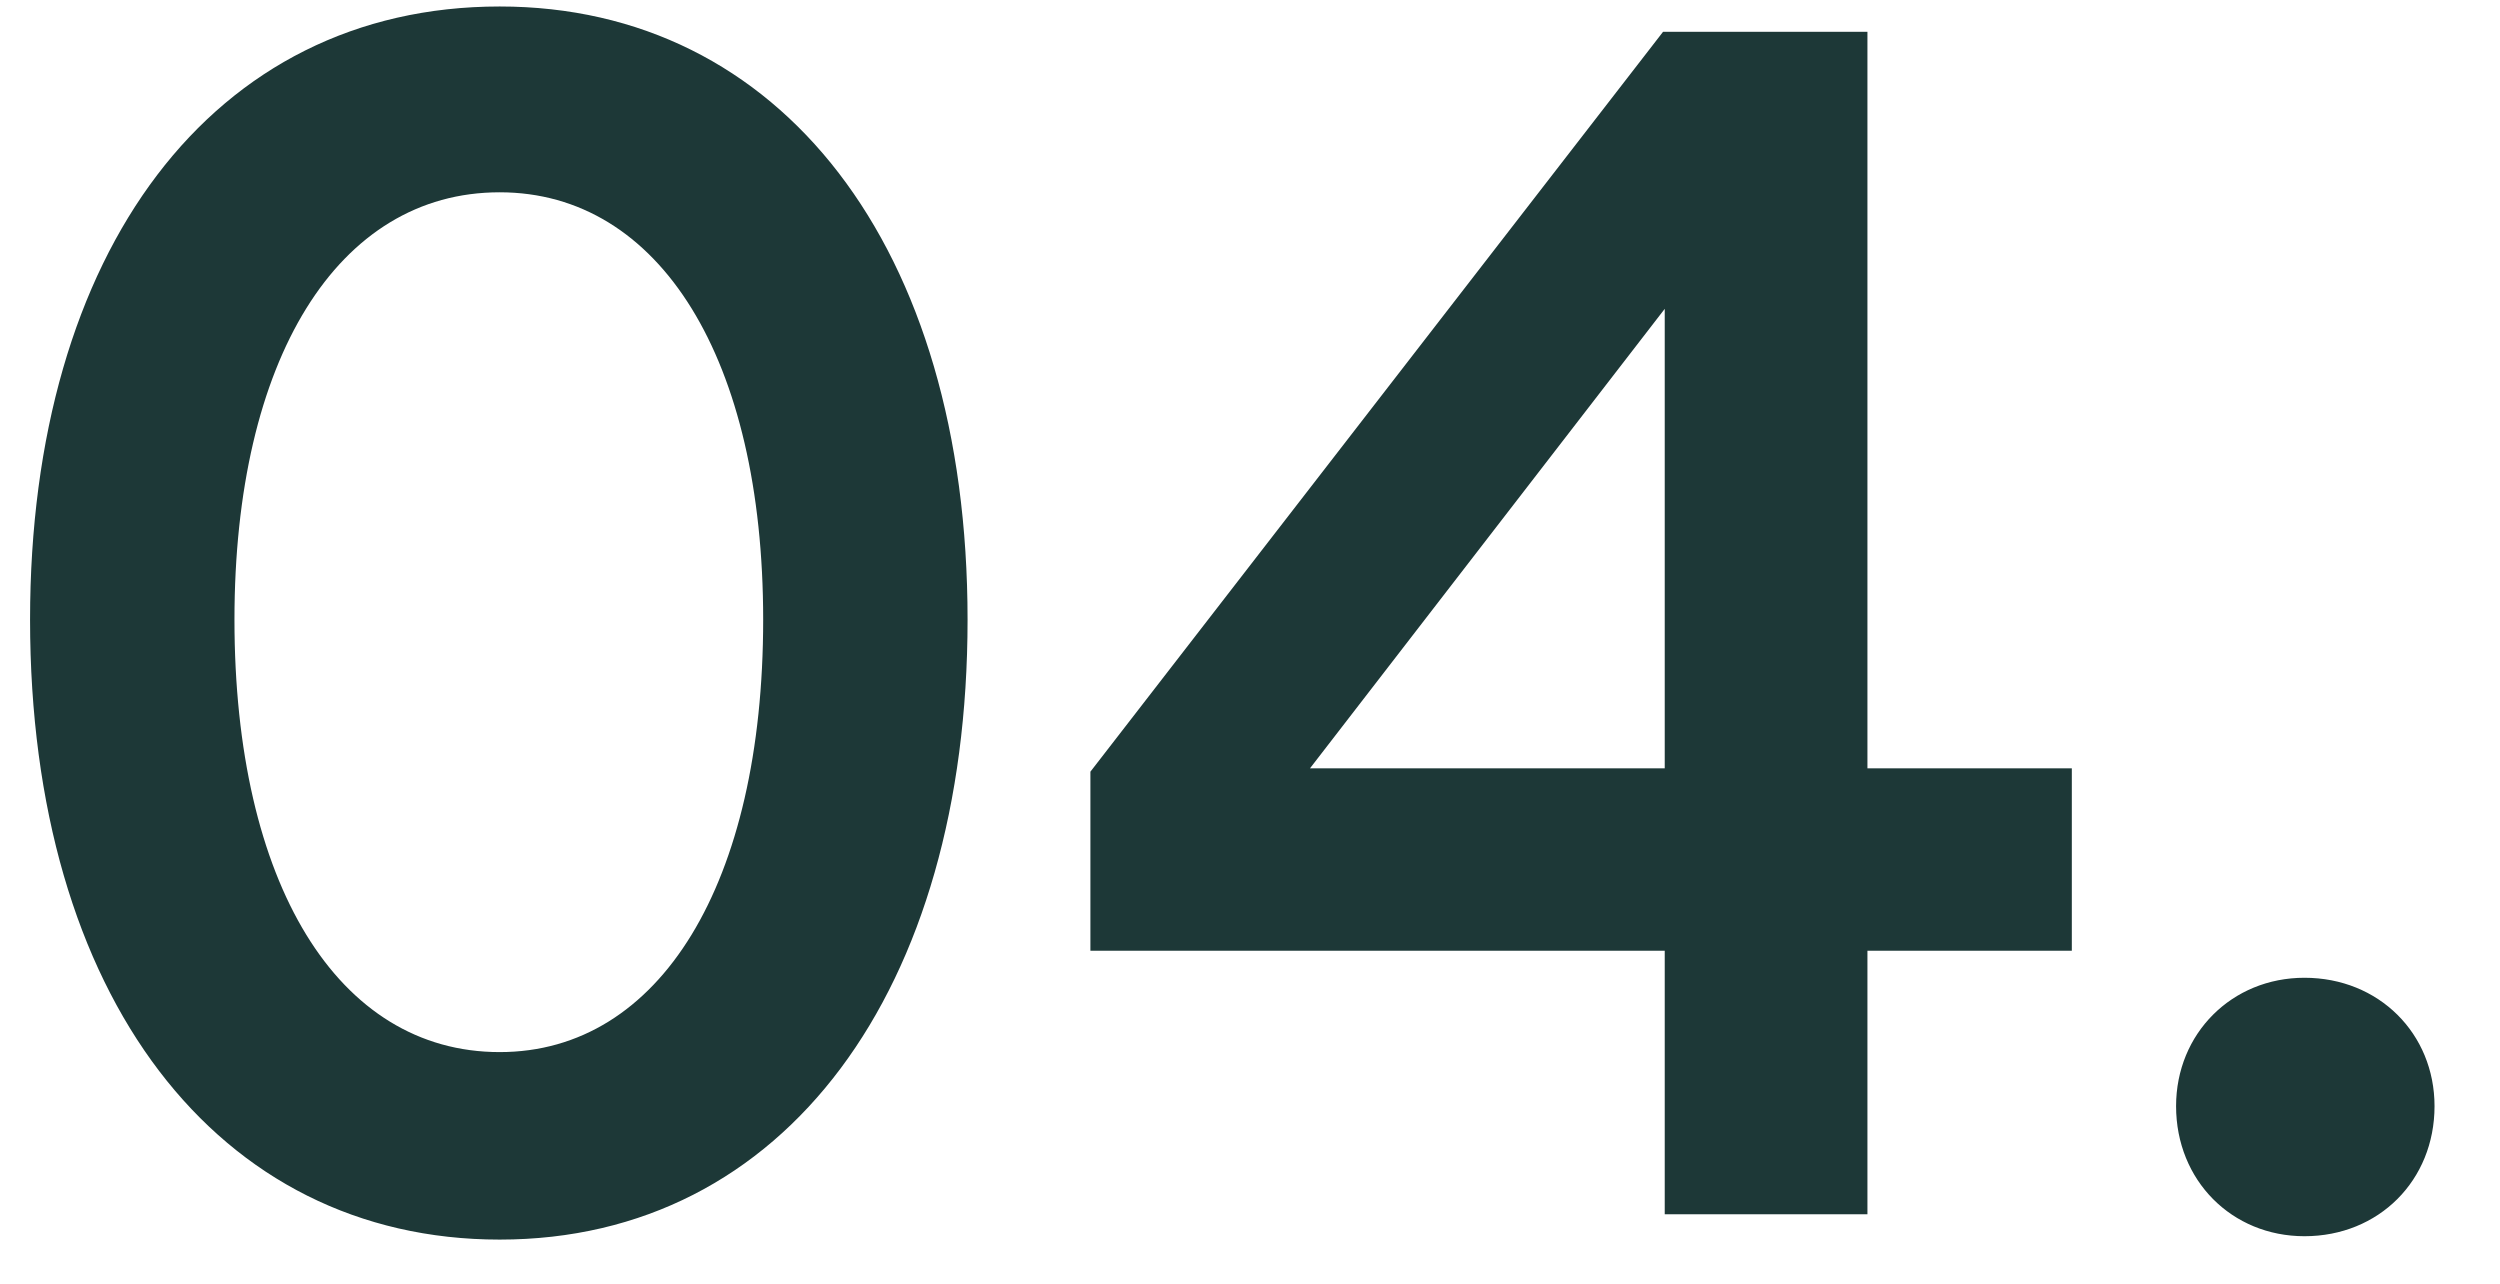
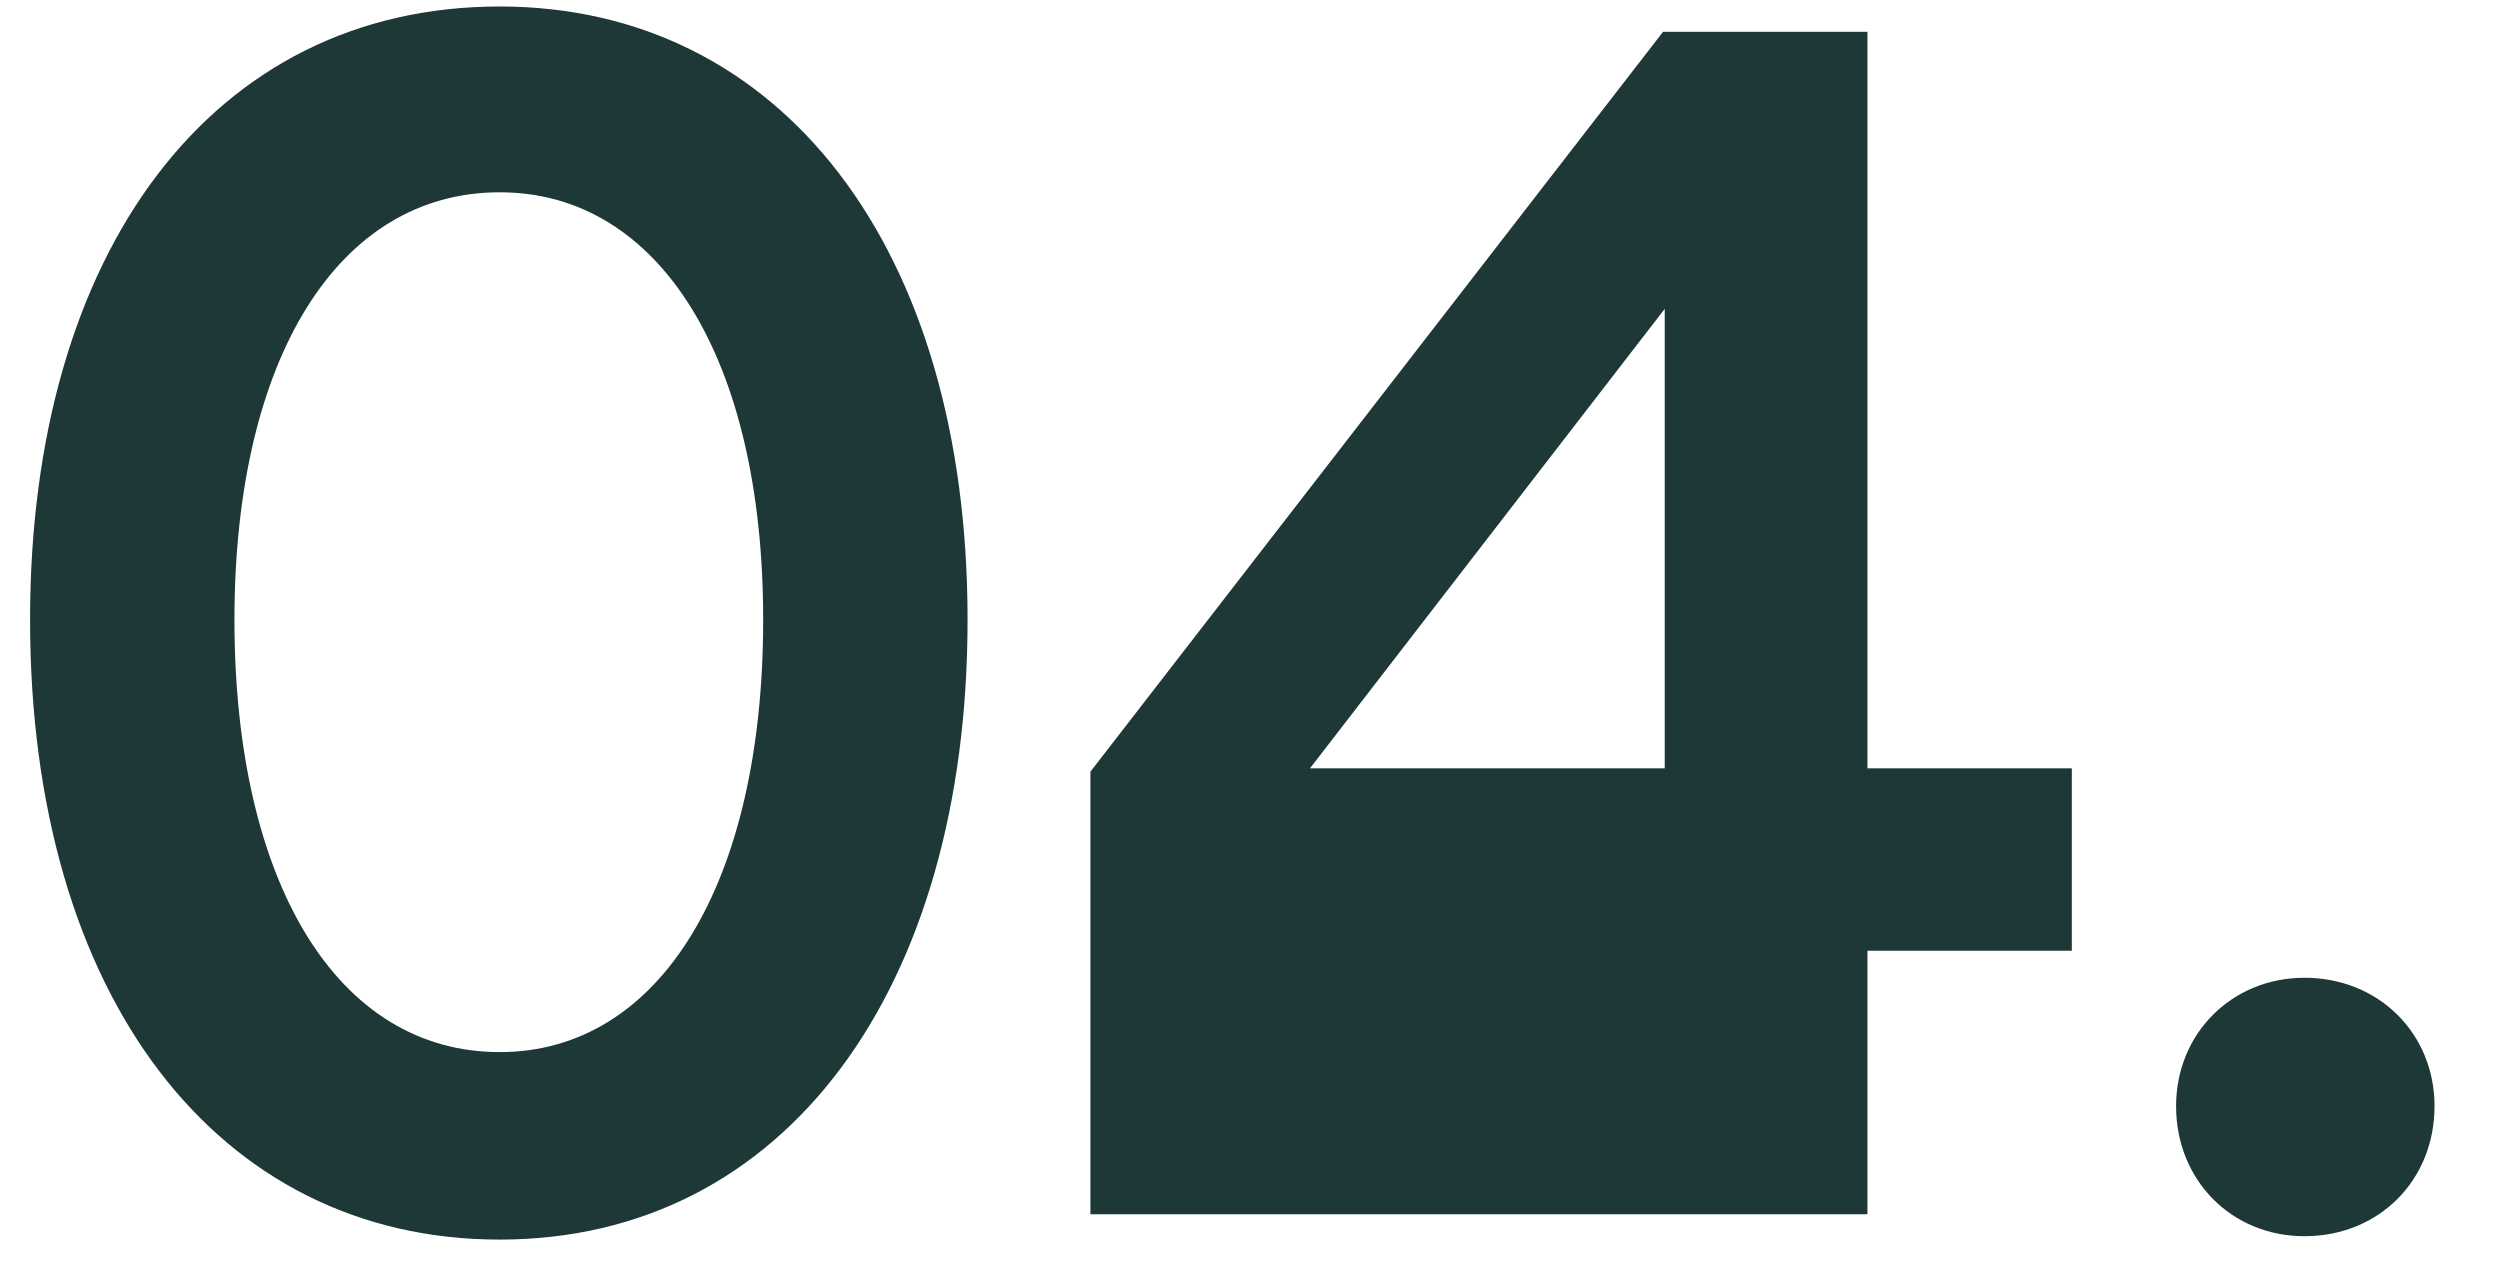
<svg xmlns="http://www.w3.org/2000/svg" fill="none" viewBox="0 0 37 19" height="19" width="37">
-   <path fill="#1D3837" d="M7.395 18.346C3.22 18.346 0.445 14.746 0.445 9.171C0.445 3.721 3.145 0.096 7.395 0.096C11.545 0.096 14.32 3.646 14.32 9.171C14.32 14.646 11.62 18.346 7.395 18.346ZM7.395 15.571C9.77 15.571 11.295 13.071 11.295 9.171C11.295 5.321 9.77 2.846 7.395 2.846C4.995 2.846 3.47 5.321 3.47 9.171C3.47 13.071 4.995 15.571 7.395 15.571ZM27.638 17.971H24.638V14.071H16.138V11.421L24.613 0.471H27.638V11.371H30.663V14.071H27.638V17.971ZM24.638 4.571L19.388 11.371H24.638V4.571ZM34.106 18.296C33.031 18.296 32.206 17.471 32.206 16.371C32.206 15.296 33.031 14.471 34.106 14.471C35.206 14.471 36.031 15.296 36.031 16.371C36.031 17.471 35.206 18.296 34.106 18.296Z" />
+   <path fill="#1D3837" d="M7.395 18.346C3.22 18.346 0.445 14.746 0.445 9.171C0.445 3.721 3.145 0.096 7.395 0.096C11.545 0.096 14.32 3.646 14.32 9.171C14.32 14.646 11.62 18.346 7.395 18.346ZM7.395 15.571C9.77 15.571 11.295 13.071 11.295 9.171C11.295 5.321 9.77 2.846 7.395 2.846C4.995 2.846 3.47 5.321 3.47 9.171C3.47 13.071 4.995 15.571 7.395 15.571ZM27.638 17.971H24.638H16.138V11.421L24.613 0.471H27.638V11.371H30.663V14.071H27.638V17.971ZM24.638 4.571L19.388 11.371H24.638V4.571ZM34.106 18.296C33.031 18.296 32.206 17.471 32.206 16.371C32.206 15.296 33.031 14.471 34.106 14.471C35.206 14.471 36.031 15.296 36.031 16.371C36.031 17.471 35.206 18.296 34.106 18.296Z" />
</svg>